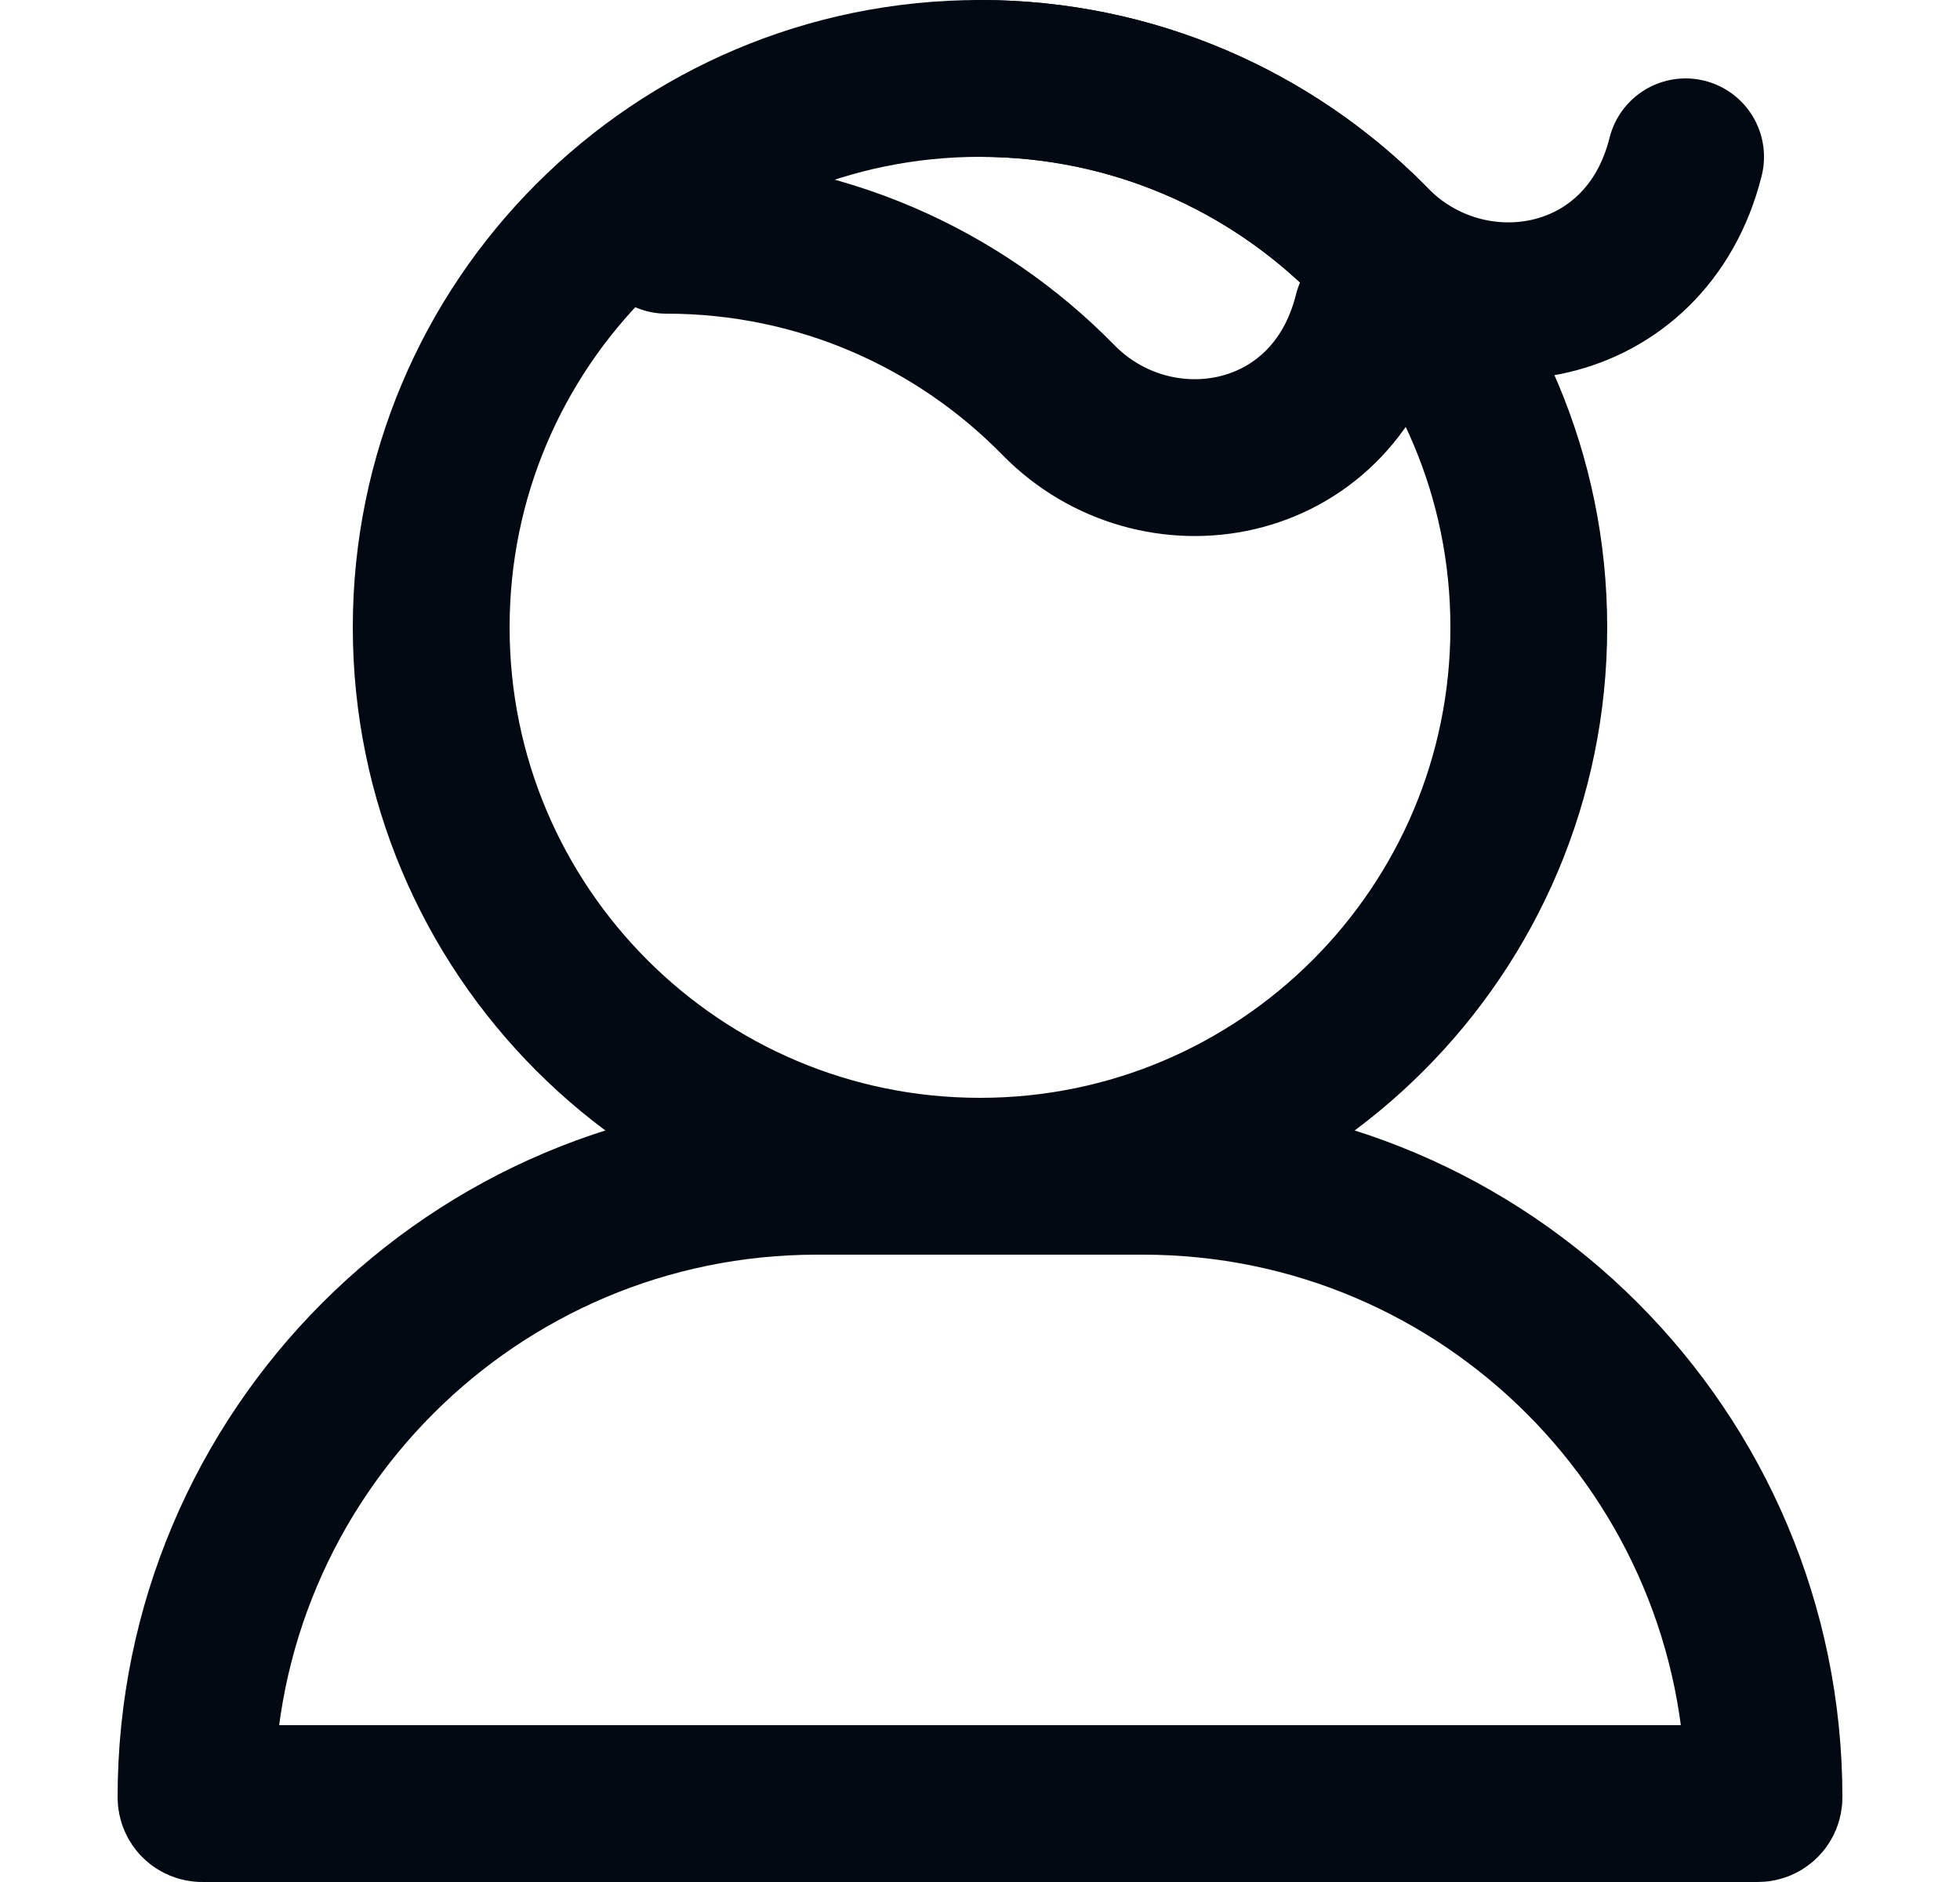
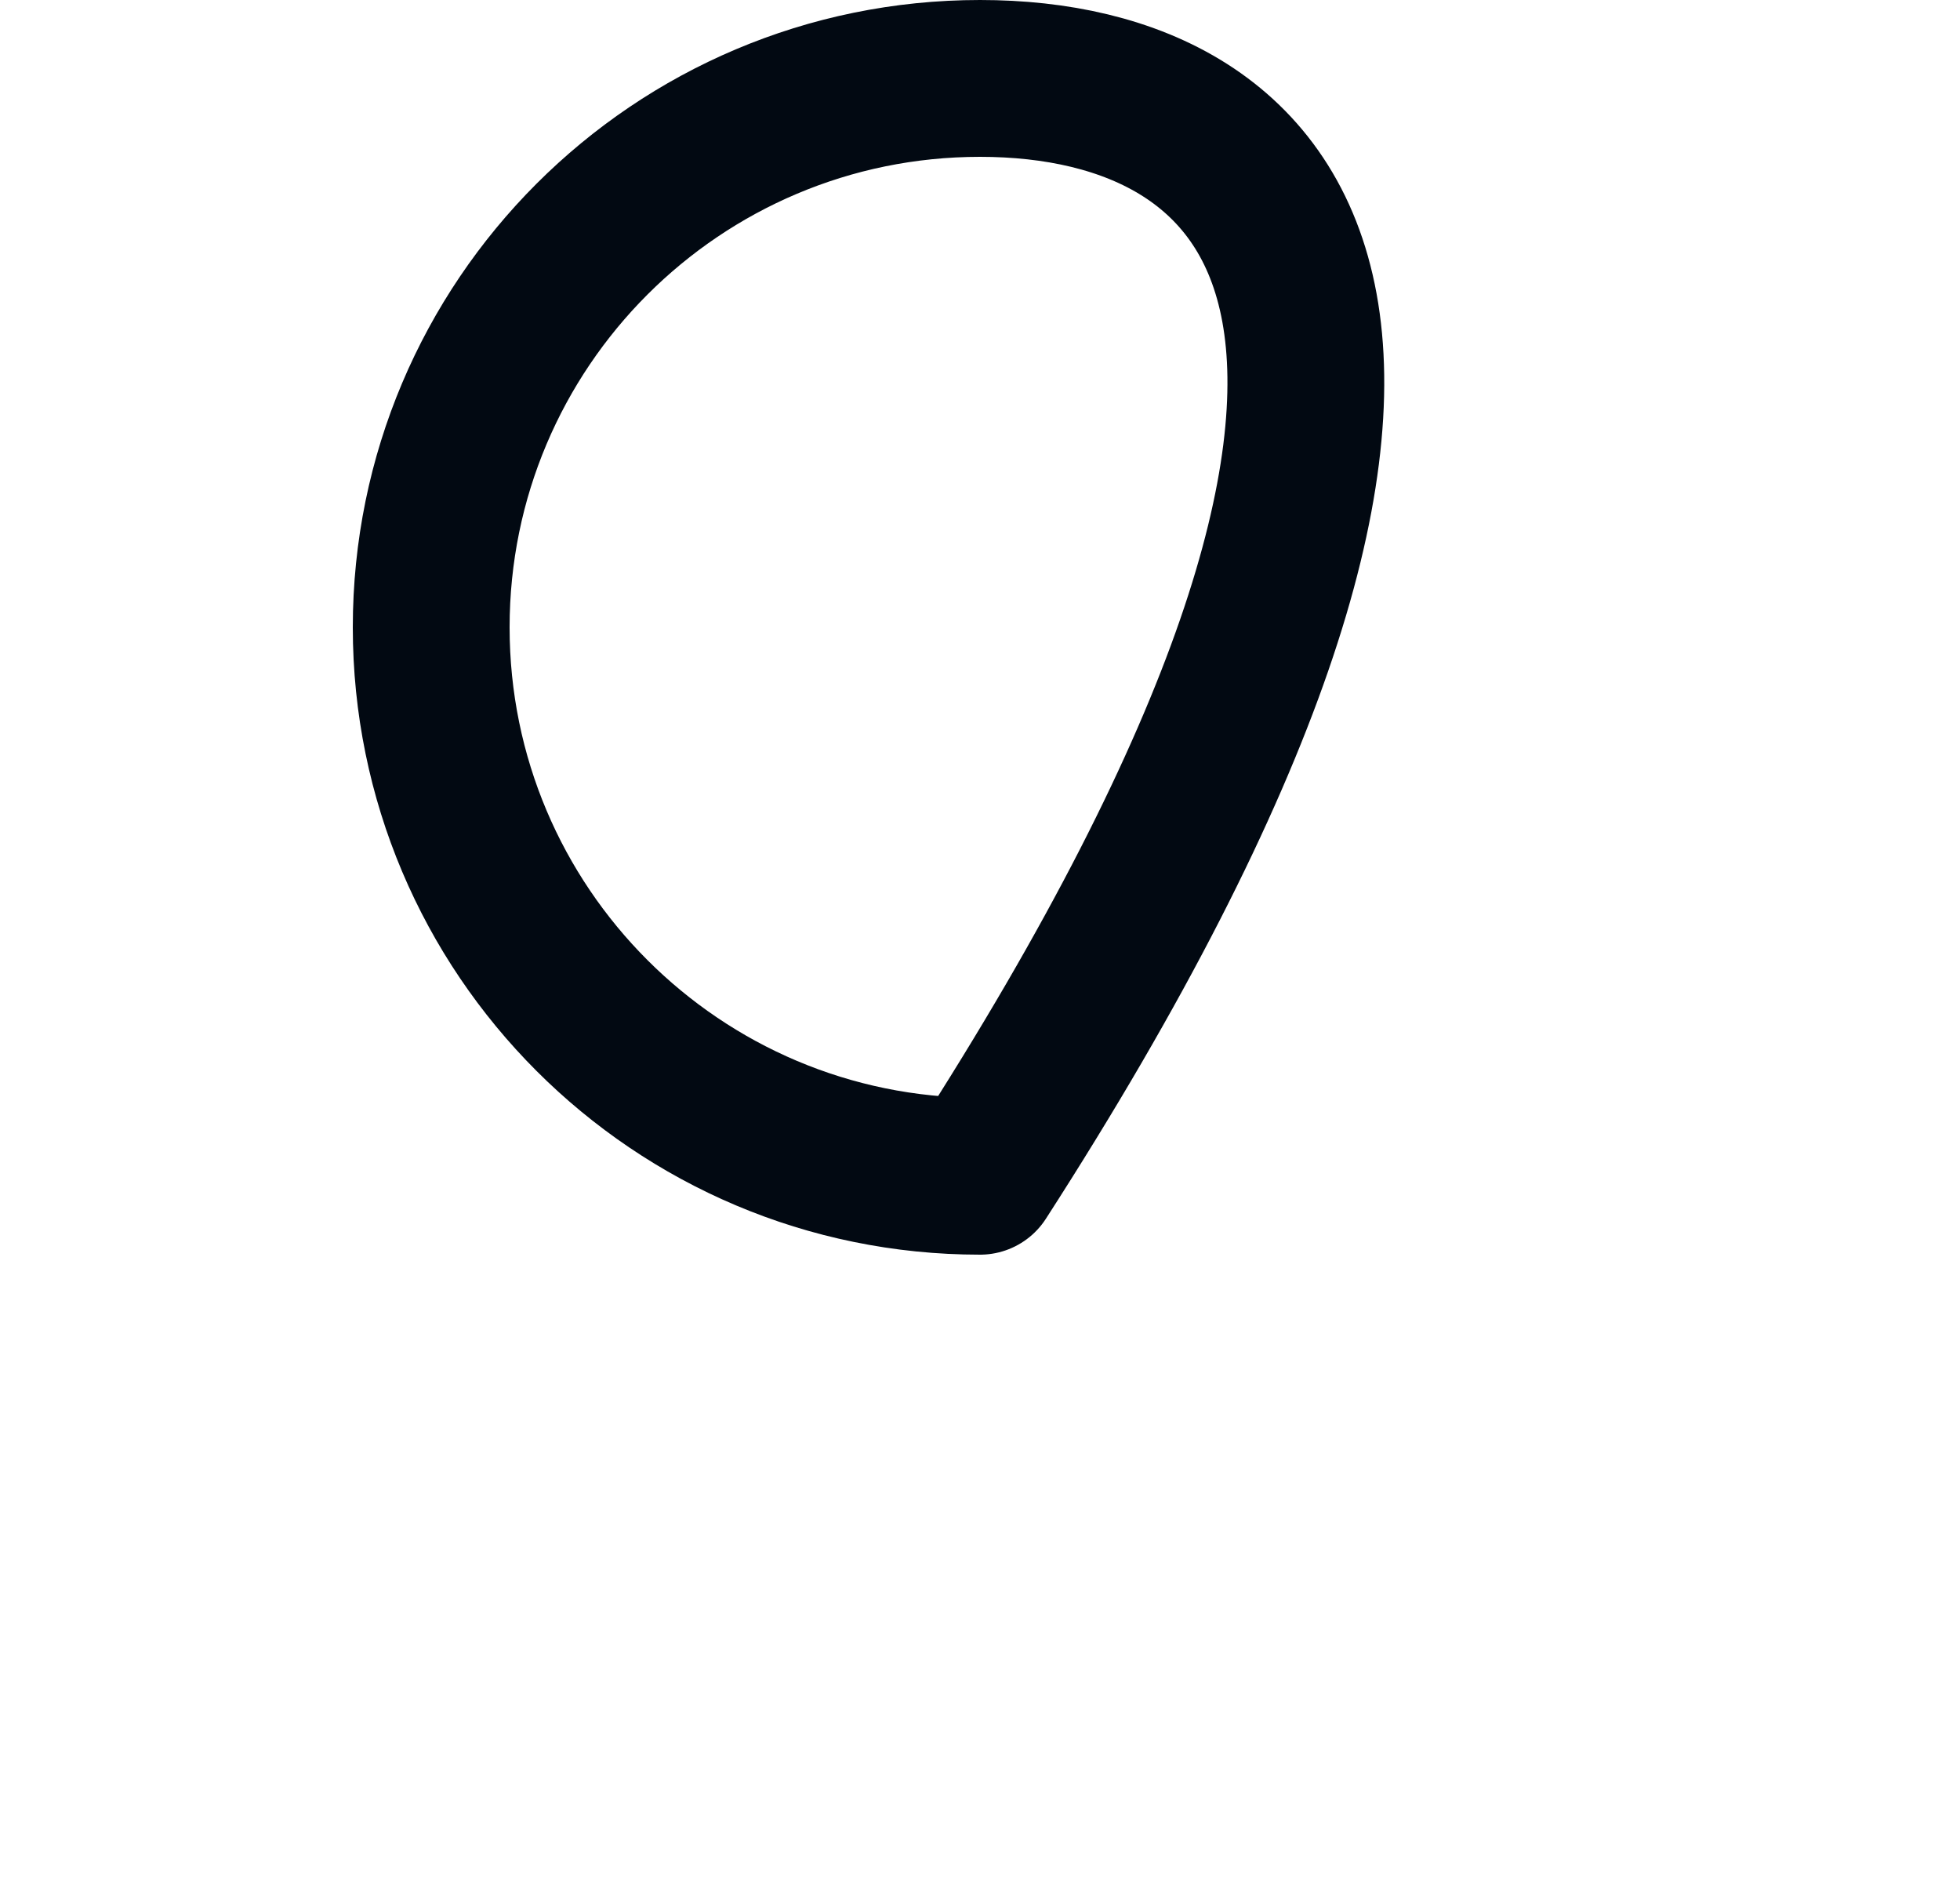
<svg xmlns="http://www.w3.org/2000/svg" fill="none" viewBox="0 0 25 24" height="24" width="25">
-   <path stroke-linejoin="round" stroke-width="2" stroke="#020912" d="M14.579 15C18.954 15 22.5 18.546 22.5 22.921V22.921C22.5 22.965 22.465 23 22.421 23L2.579 23C2.535 23 2.5 22.965 2.5 22.921V22.921C2.5 18.546 6.046 15 10.421 15L14.579 15Z" />
-   <path stroke-linejoin="round" stroke-width="2" stroke="#020912" d="M5.5 8C5.5 11.866 8.634 15 12.5 15C16.366 15 19.5 11.866 19.5 8C19.5 4.134 16.366 1 12.5 1C8.634 1 5.5 4.134 5.5 8Z" />
-   <path stroke-linejoin="round" stroke-linecap="round" stroke-width="2" stroke="#020912" d="M21.5 2C21 4 18.737 4.364 17.5 3.101C16.23 1.804 14.459 1 12.5 1" />
-   <path stroke-linejoin="round" stroke-linecap="round" stroke-width="2" stroke="#020912" d="M17.5 4C17 6 14.737 6.364 13.5 5.101C12.229 3.804 10.459 3 8.5 3" />
+   <path stroke-linejoin="round" stroke-width="2" stroke="#020912" d="M5.5 8C5.5 11.866 8.634 15 12.5 15C19.5 4.134 16.366 1 12.5 1C8.634 1 5.5 4.134 5.5 8Z" />
</svg>